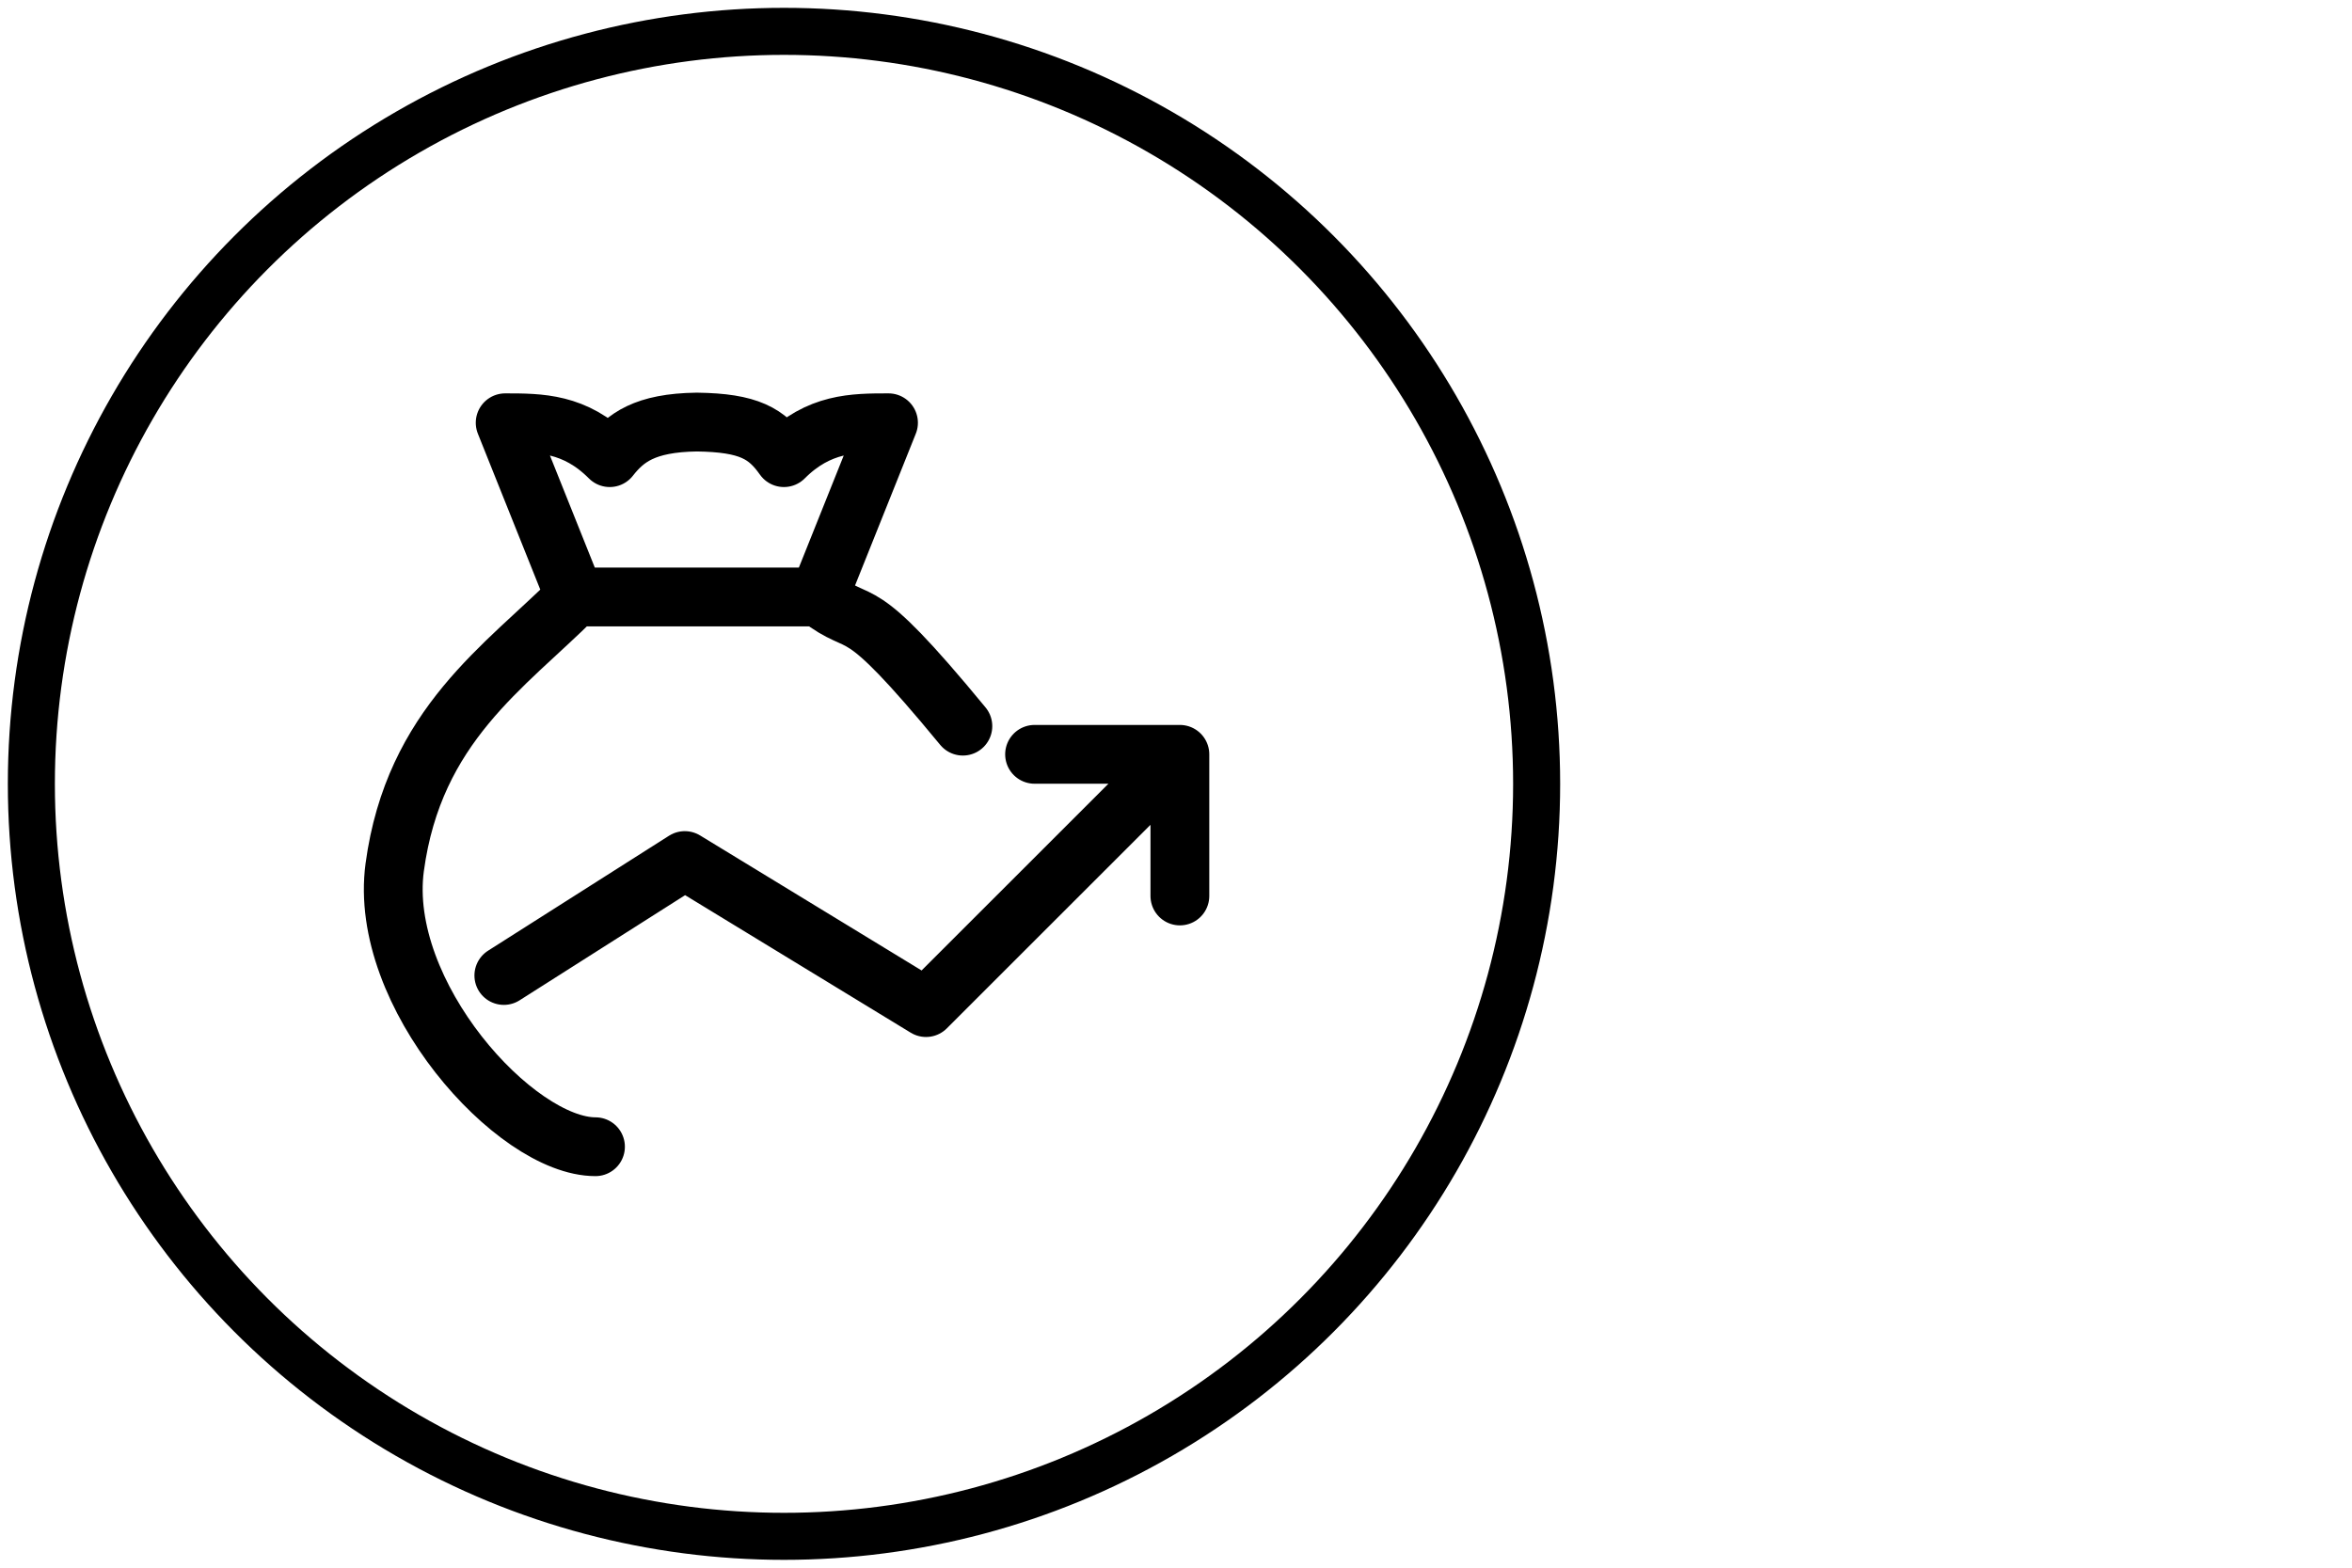
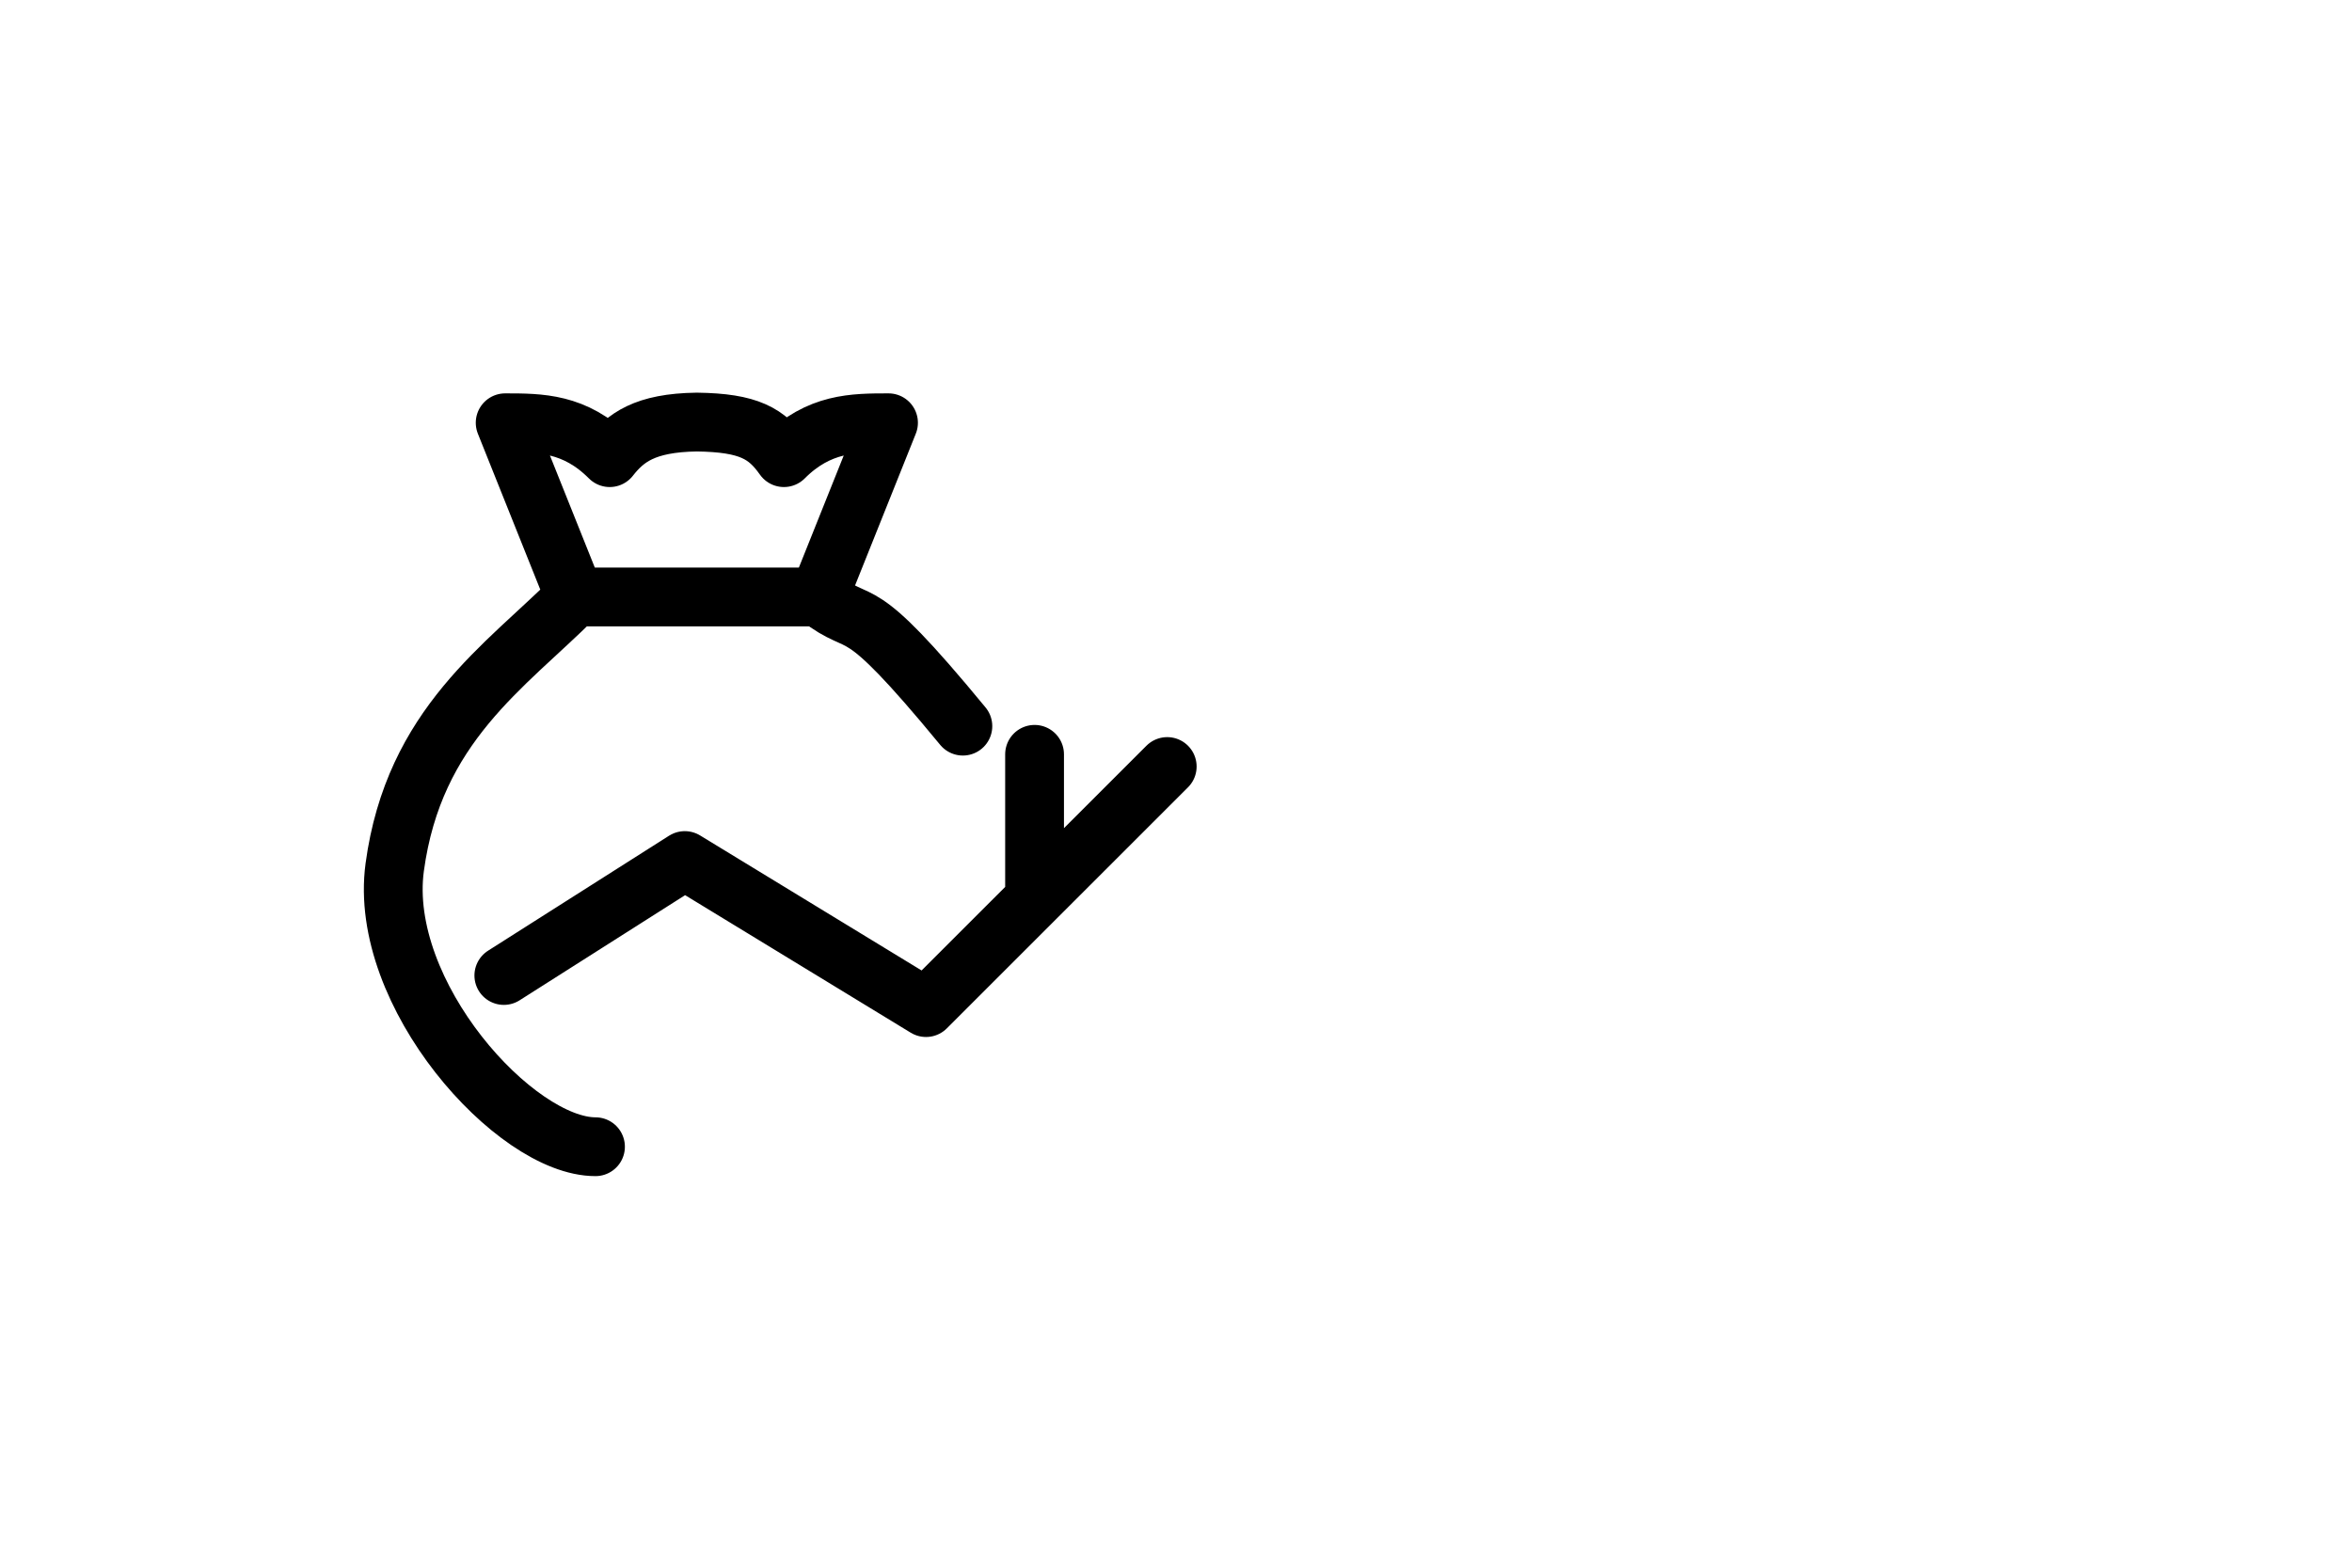
<svg xmlns="http://www.w3.org/2000/svg" width="60" height="40" viewBox="0 0 60 40" fill="none">
-   <circle cx="20" cy="20" r="19.2" stroke="black" stroke-width="1.2" stroke-linecap="round" stroke-linejoin="round" />
-   <path d="M20.887 15.232H14.666M20.887 15.232L22.666 10.787C21.777 10.787 20.887 10.787 19.998 11.677C19.563 11.061 19.109 10.787 17.777 10.769C16.443 10.787 15.952 11.171 15.554 11.677C14.666 10.787 13.777 10.787 12.887 10.787L14.666 15.232M20.887 15.232C22.084 16.16 21.718 15.074 24.563 18.528M14.666 15.232C12.889 17.009 10.558 18.505 10.069 22.13C9.634 25.36 13.144 29.259 15.191 29.259M12.853 24.89L17.469 21.957L23.623 25.709L29.776 19.558M26.392 19.247H30.099V22.861" stroke="black" stroke-width="1.5" stroke-linecap="round" stroke-linejoin="round" />
+   <path d="M20.887 15.232H14.666M20.887 15.232L22.666 10.787C21.777 10.787 20.887 10.787 19.998 11.677C19.563 11.061 19.109 10.787 17.777 10.769C16.443 10.787 15.952 11.171 15.554 11.677C14.666 10.787 13.777 10.787 12.887 10.787L14.666 15.232M20.887 15.232C22.084 16.16 21.718 15.074 24.563 18.528M14.666 15.232C12.889 17.009 10.558 18.505 10.069 22.13C9.634 25.36 13.144 29.259 15.191 29.259M12.853 24.89L17.469 21.957L23.623 25.709L29.776 19.558M26.392 19.247V22.861" stroke="black" stroke-width="1.5" stroke-linecap="round" stroke-linejoin="round" />
</svg>